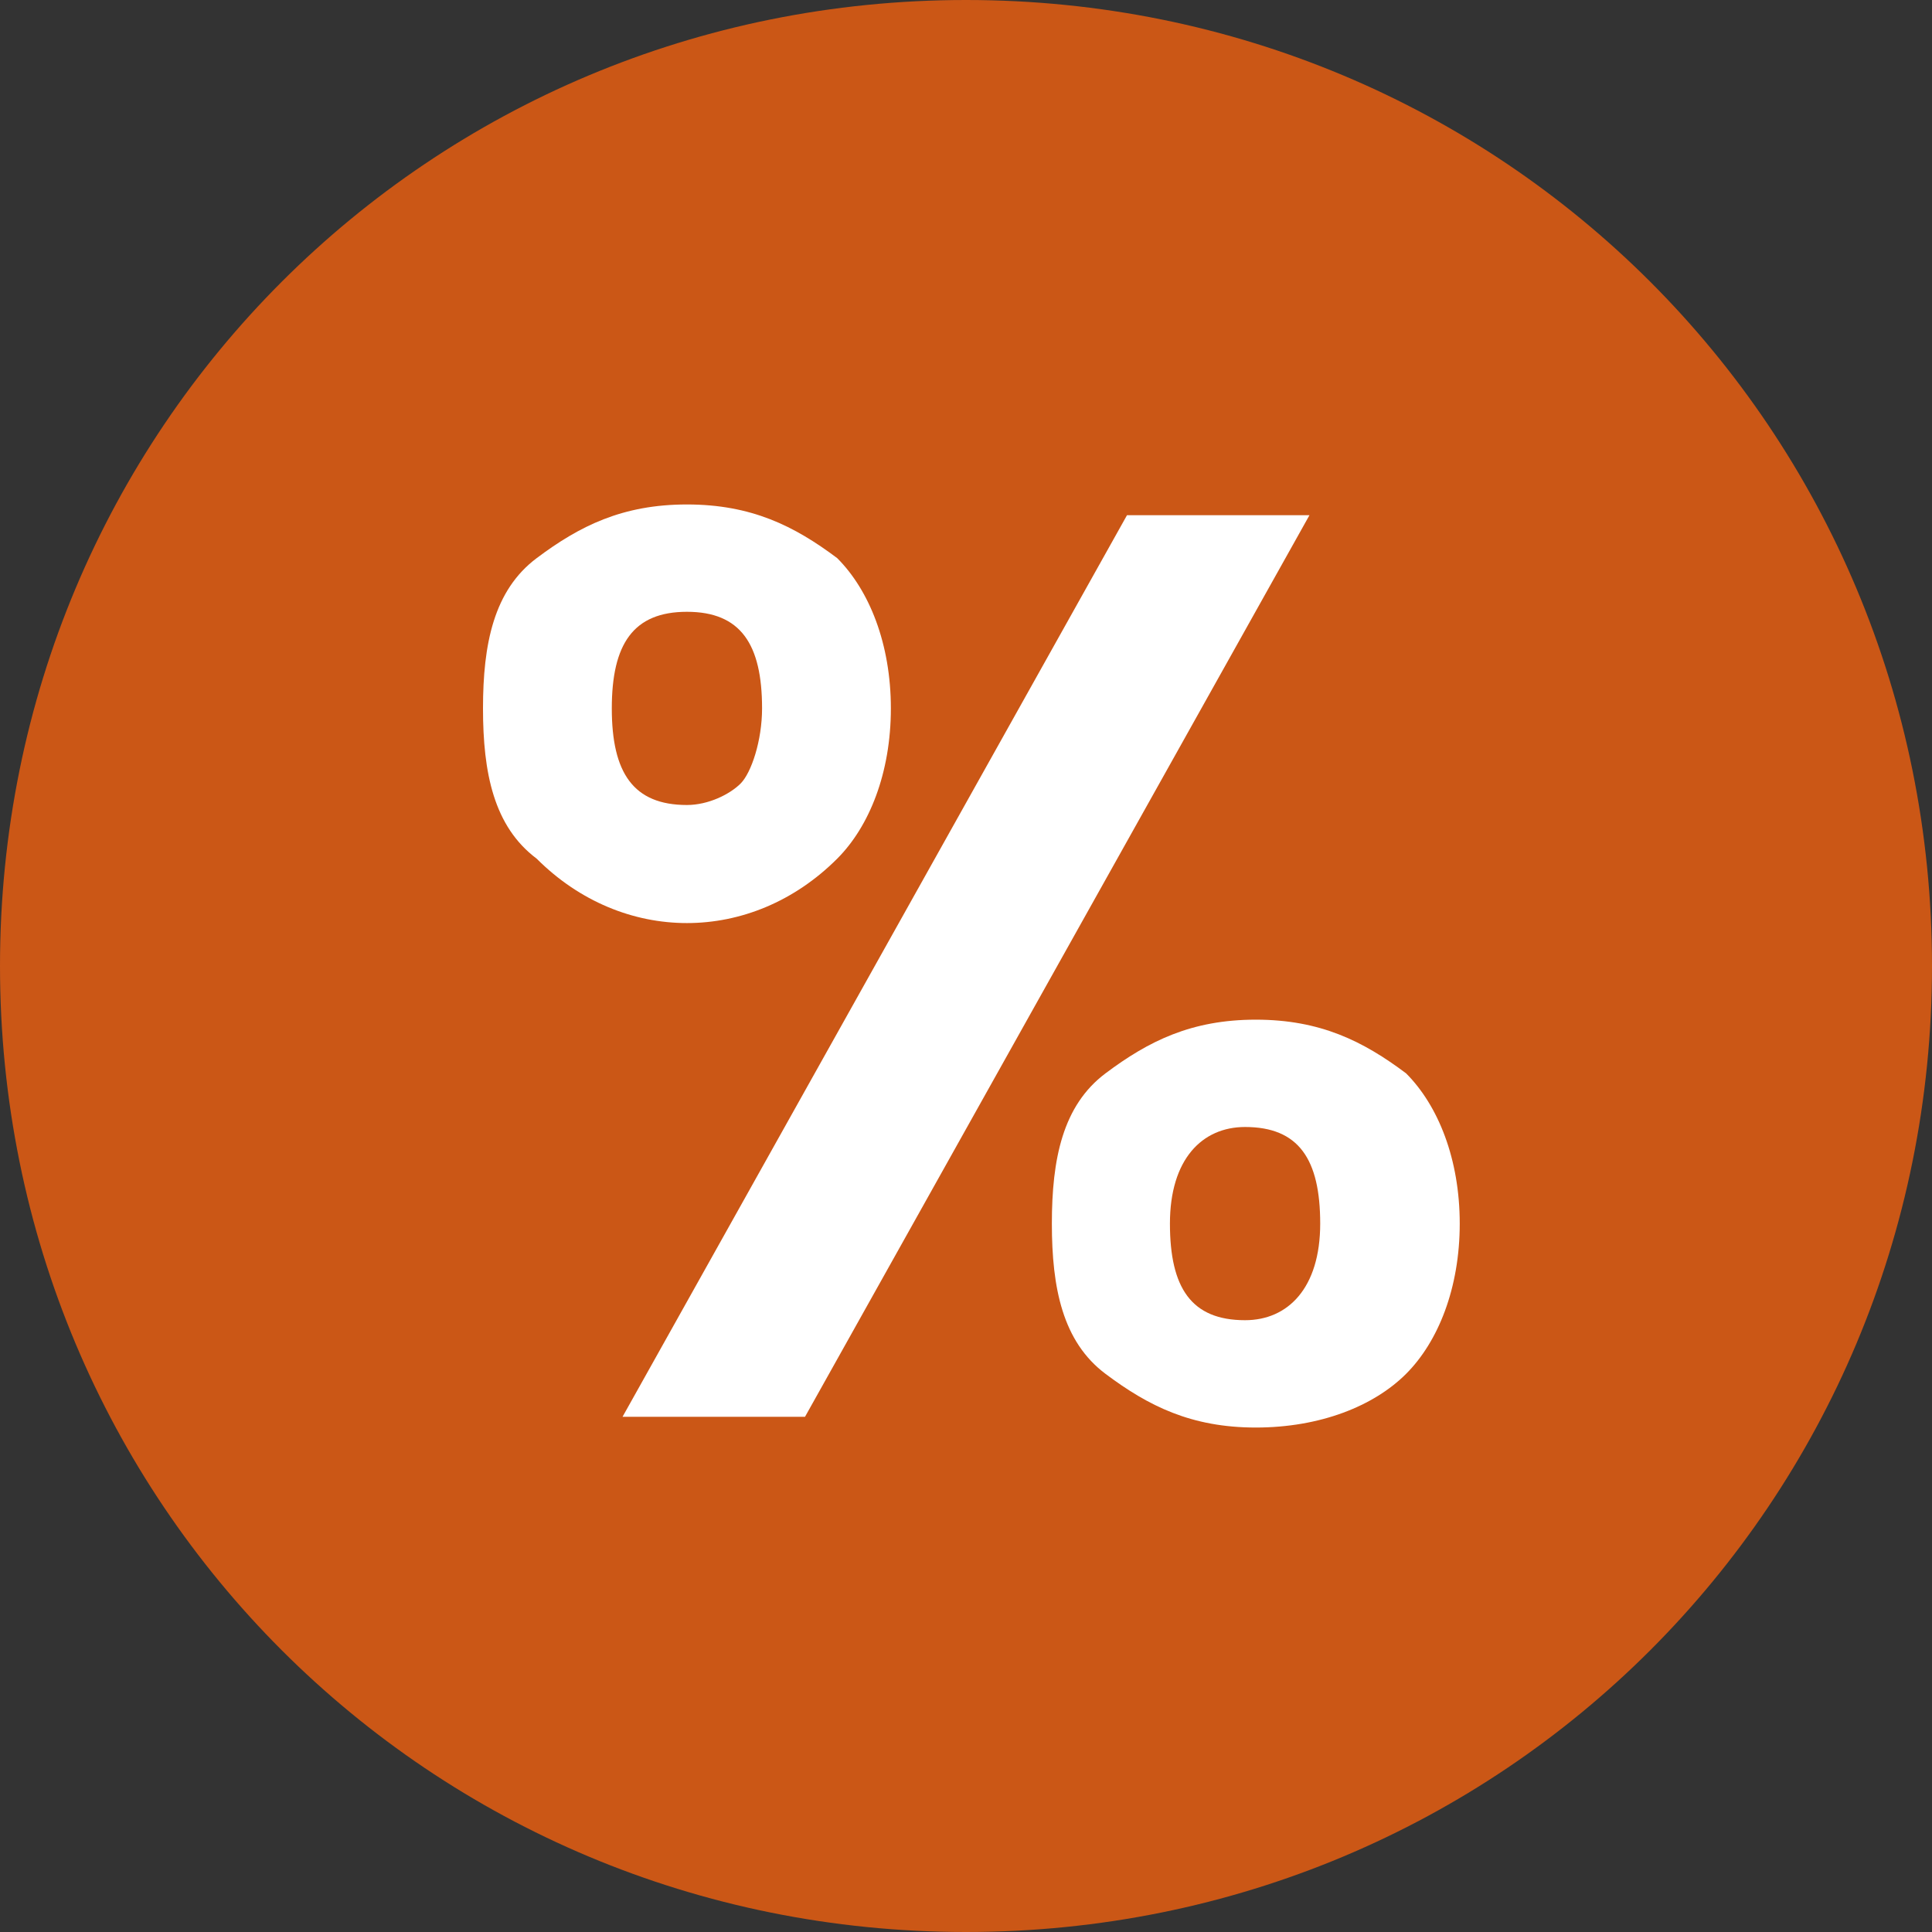
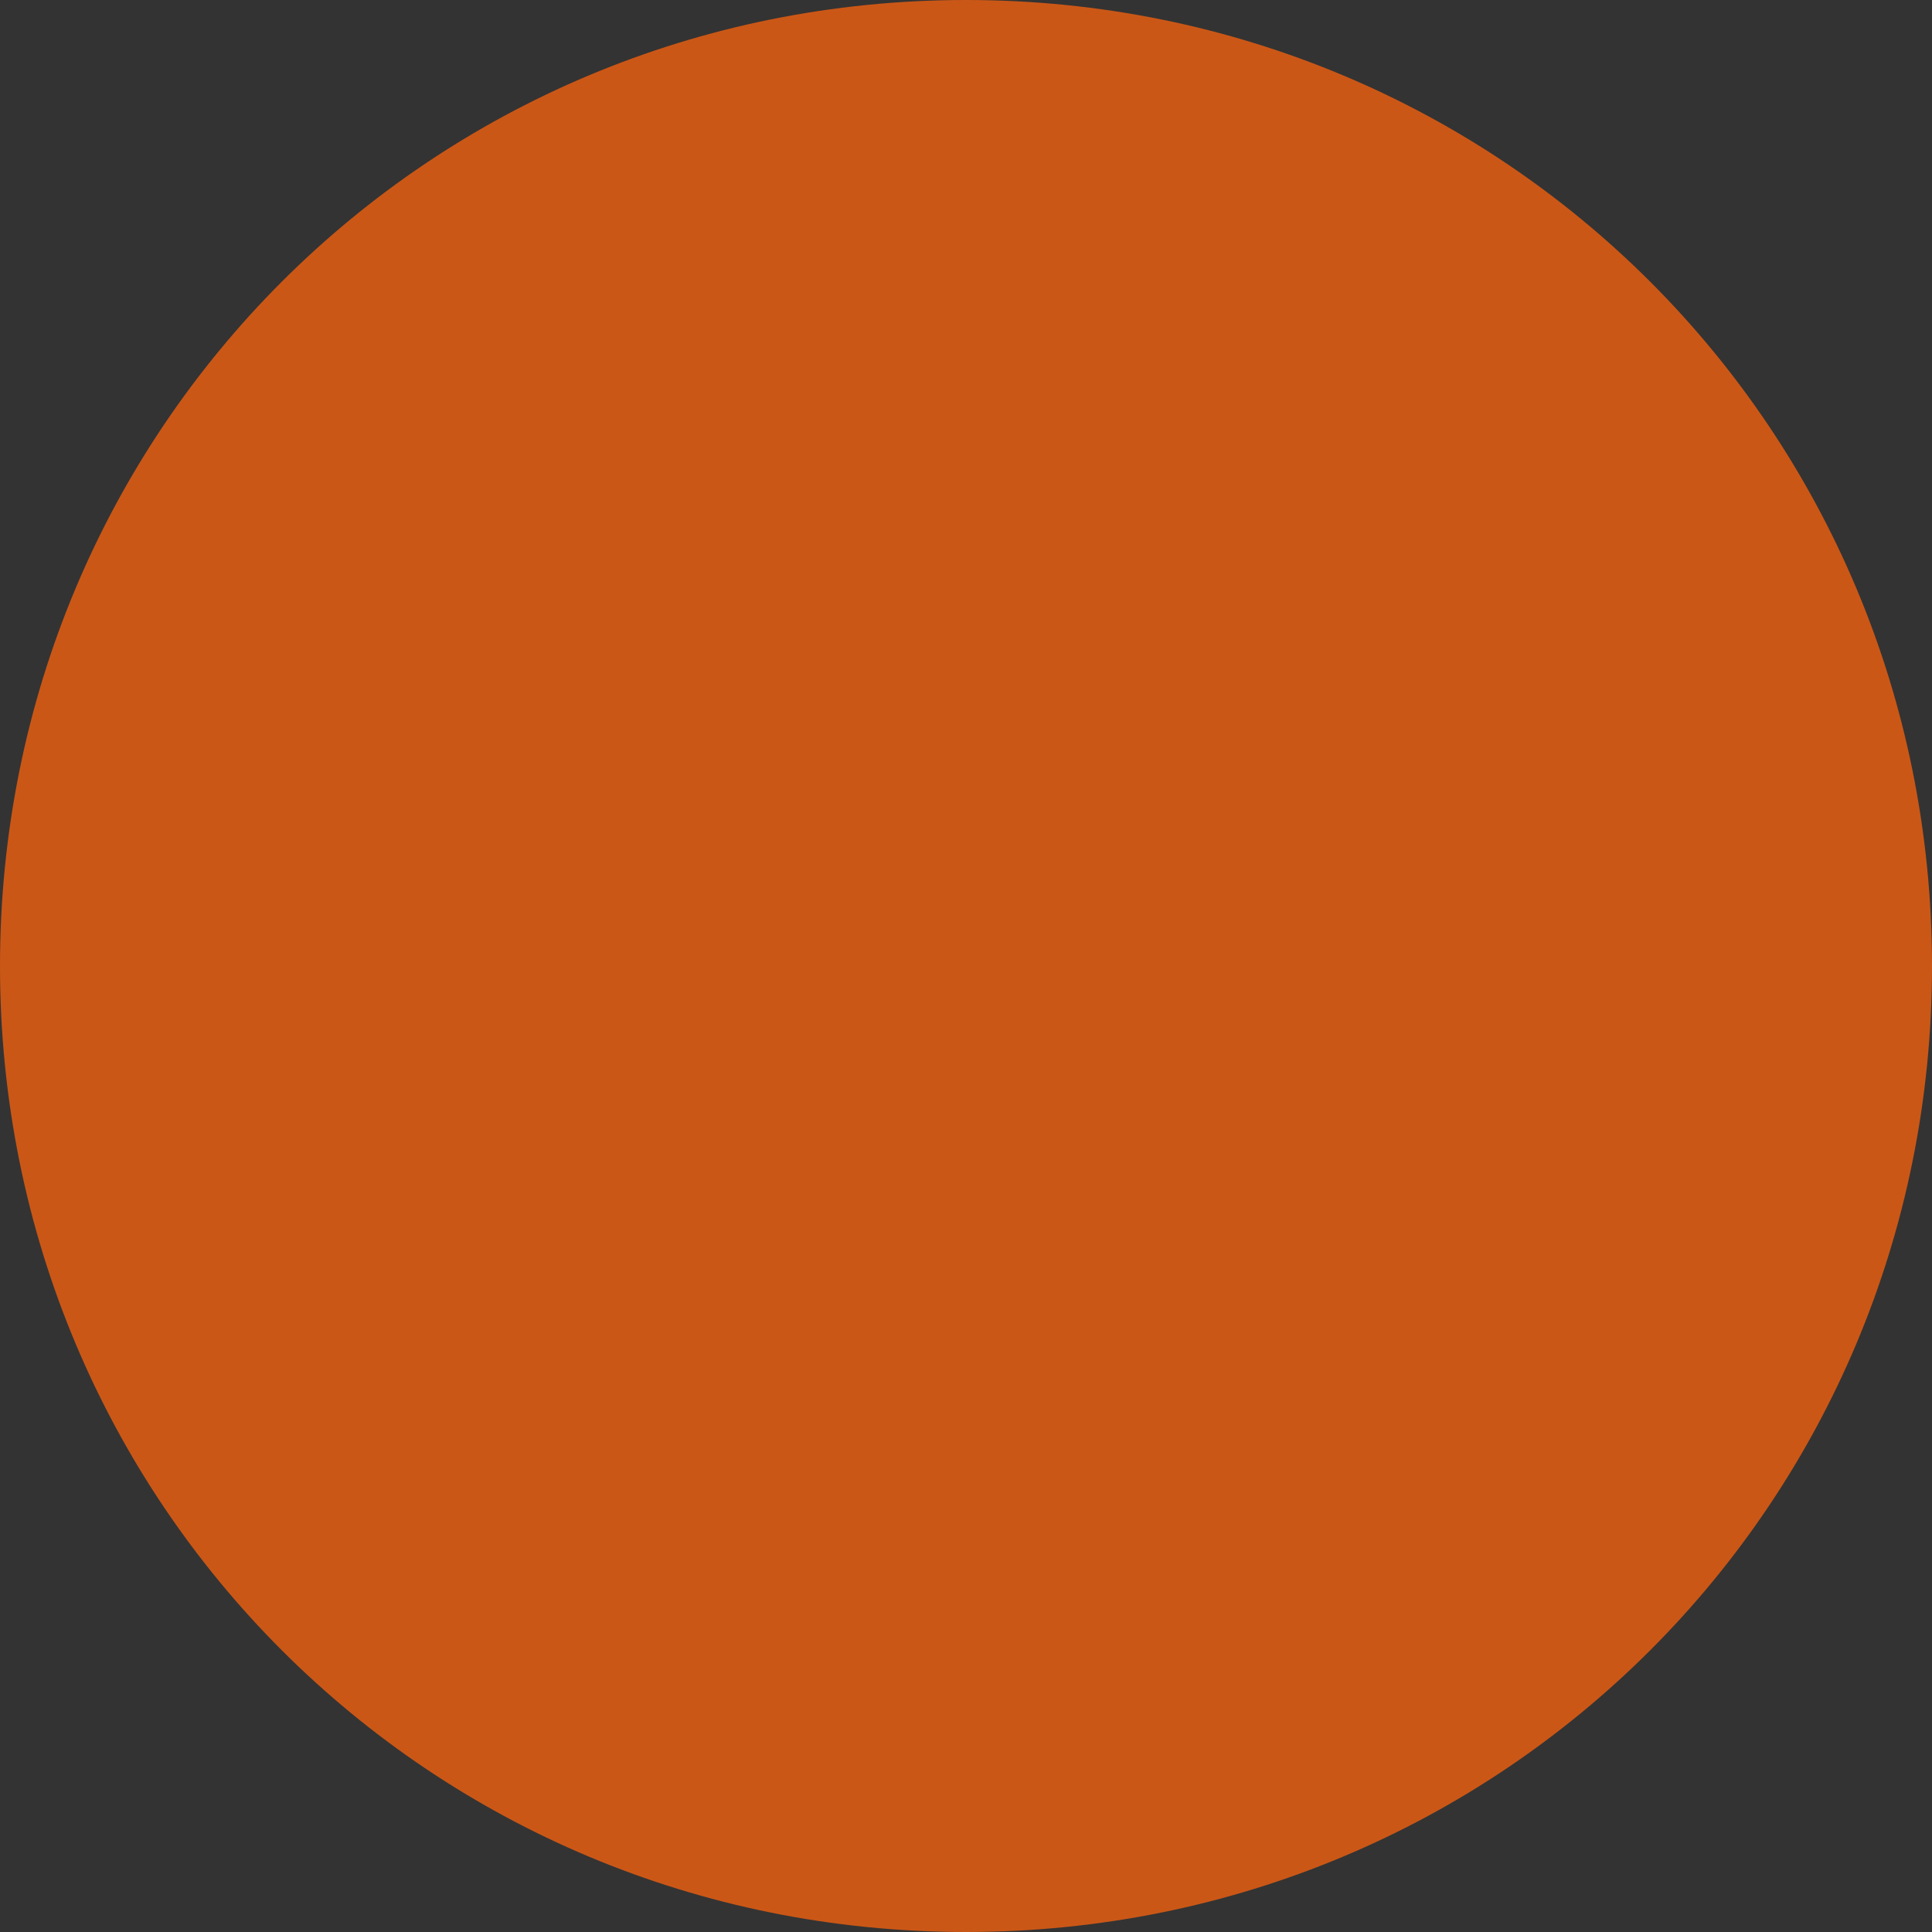
<svg xmlns="http://www.w3.org/2000/svg" version="1.1" id="Layer_1" x="0px" y="0px" viewBox="0 0 18 18" style="enable-background:new 0 0 18 18;" xml:space="preserve">
  <rect x="0" y="0" width="18" height="18" fill="#333333" stroke="none" />
  <style type="text/css">
	.st0{fill:#CB5716;}
	.st1{fill:#FFFFFF;}
</style>
  <title>Eszköz 2</title>
  <path class="st0" d="M9,0C4,0,0,4,0,9c0,5,4,9,9,9s9-4,9-9C18,4,14,0,9,0z" />
  <g>
-     <path class="st1" d="M5,5.2c0.4-0.3,0.8-0.5,1.4-0.5s1,0.2,1.4,0.5C8.1,5.5,8.3,6,8.3,6.6c0,0.6-0.2,1.1-0.5,1.4   C7.4,8.4,6.9,8.6,6.4,8.6S5.4,8.4,5,8C4.6,7.7,4.5,7.2,4.5,6.6C4.5,6,4.6,5.5,5,5.2z M5.7,6.6c0,0.6,0.2,0.9,0.7,0.9   c0.2,0,0.4-0.1,0.5-0.2C7,7.2,7.1,6.9,7.1,6.6c0-0.6-0.2-0.9-0.7-0.9C5.9,5.7,5.7,6,5.7,6.6z M12.2,4.8l-4.7,8.4H5.8l4.7-8.4H12.2z    M10.3,10c0.4-0.3,0.8-0.5,1.4-0.5s1,0.2,1.4,0.5c0.3,0.3,0.5,0.8,0.5,1.4s-0.2,1.1-0.5,1.4c-0.3,0.3-0.8,0.5-1.4,0.5   c-0.6,0-1-0.2-1.4-0.5c-0.4-0.3-0.5-0.8-0.5-1.4S9.9,10.3,10.3,10z M10.9,11.4c0,0.6,0.2,0.9,0.7,0.9c0.4,0,0.7-0.3,0.7-0.9   c0-0.6-0.2-0.9-0.7-0.9C11.2,10.5,10.9,10.8,10.9,11.4z" />
-   </g>
+     </g>
</svg>